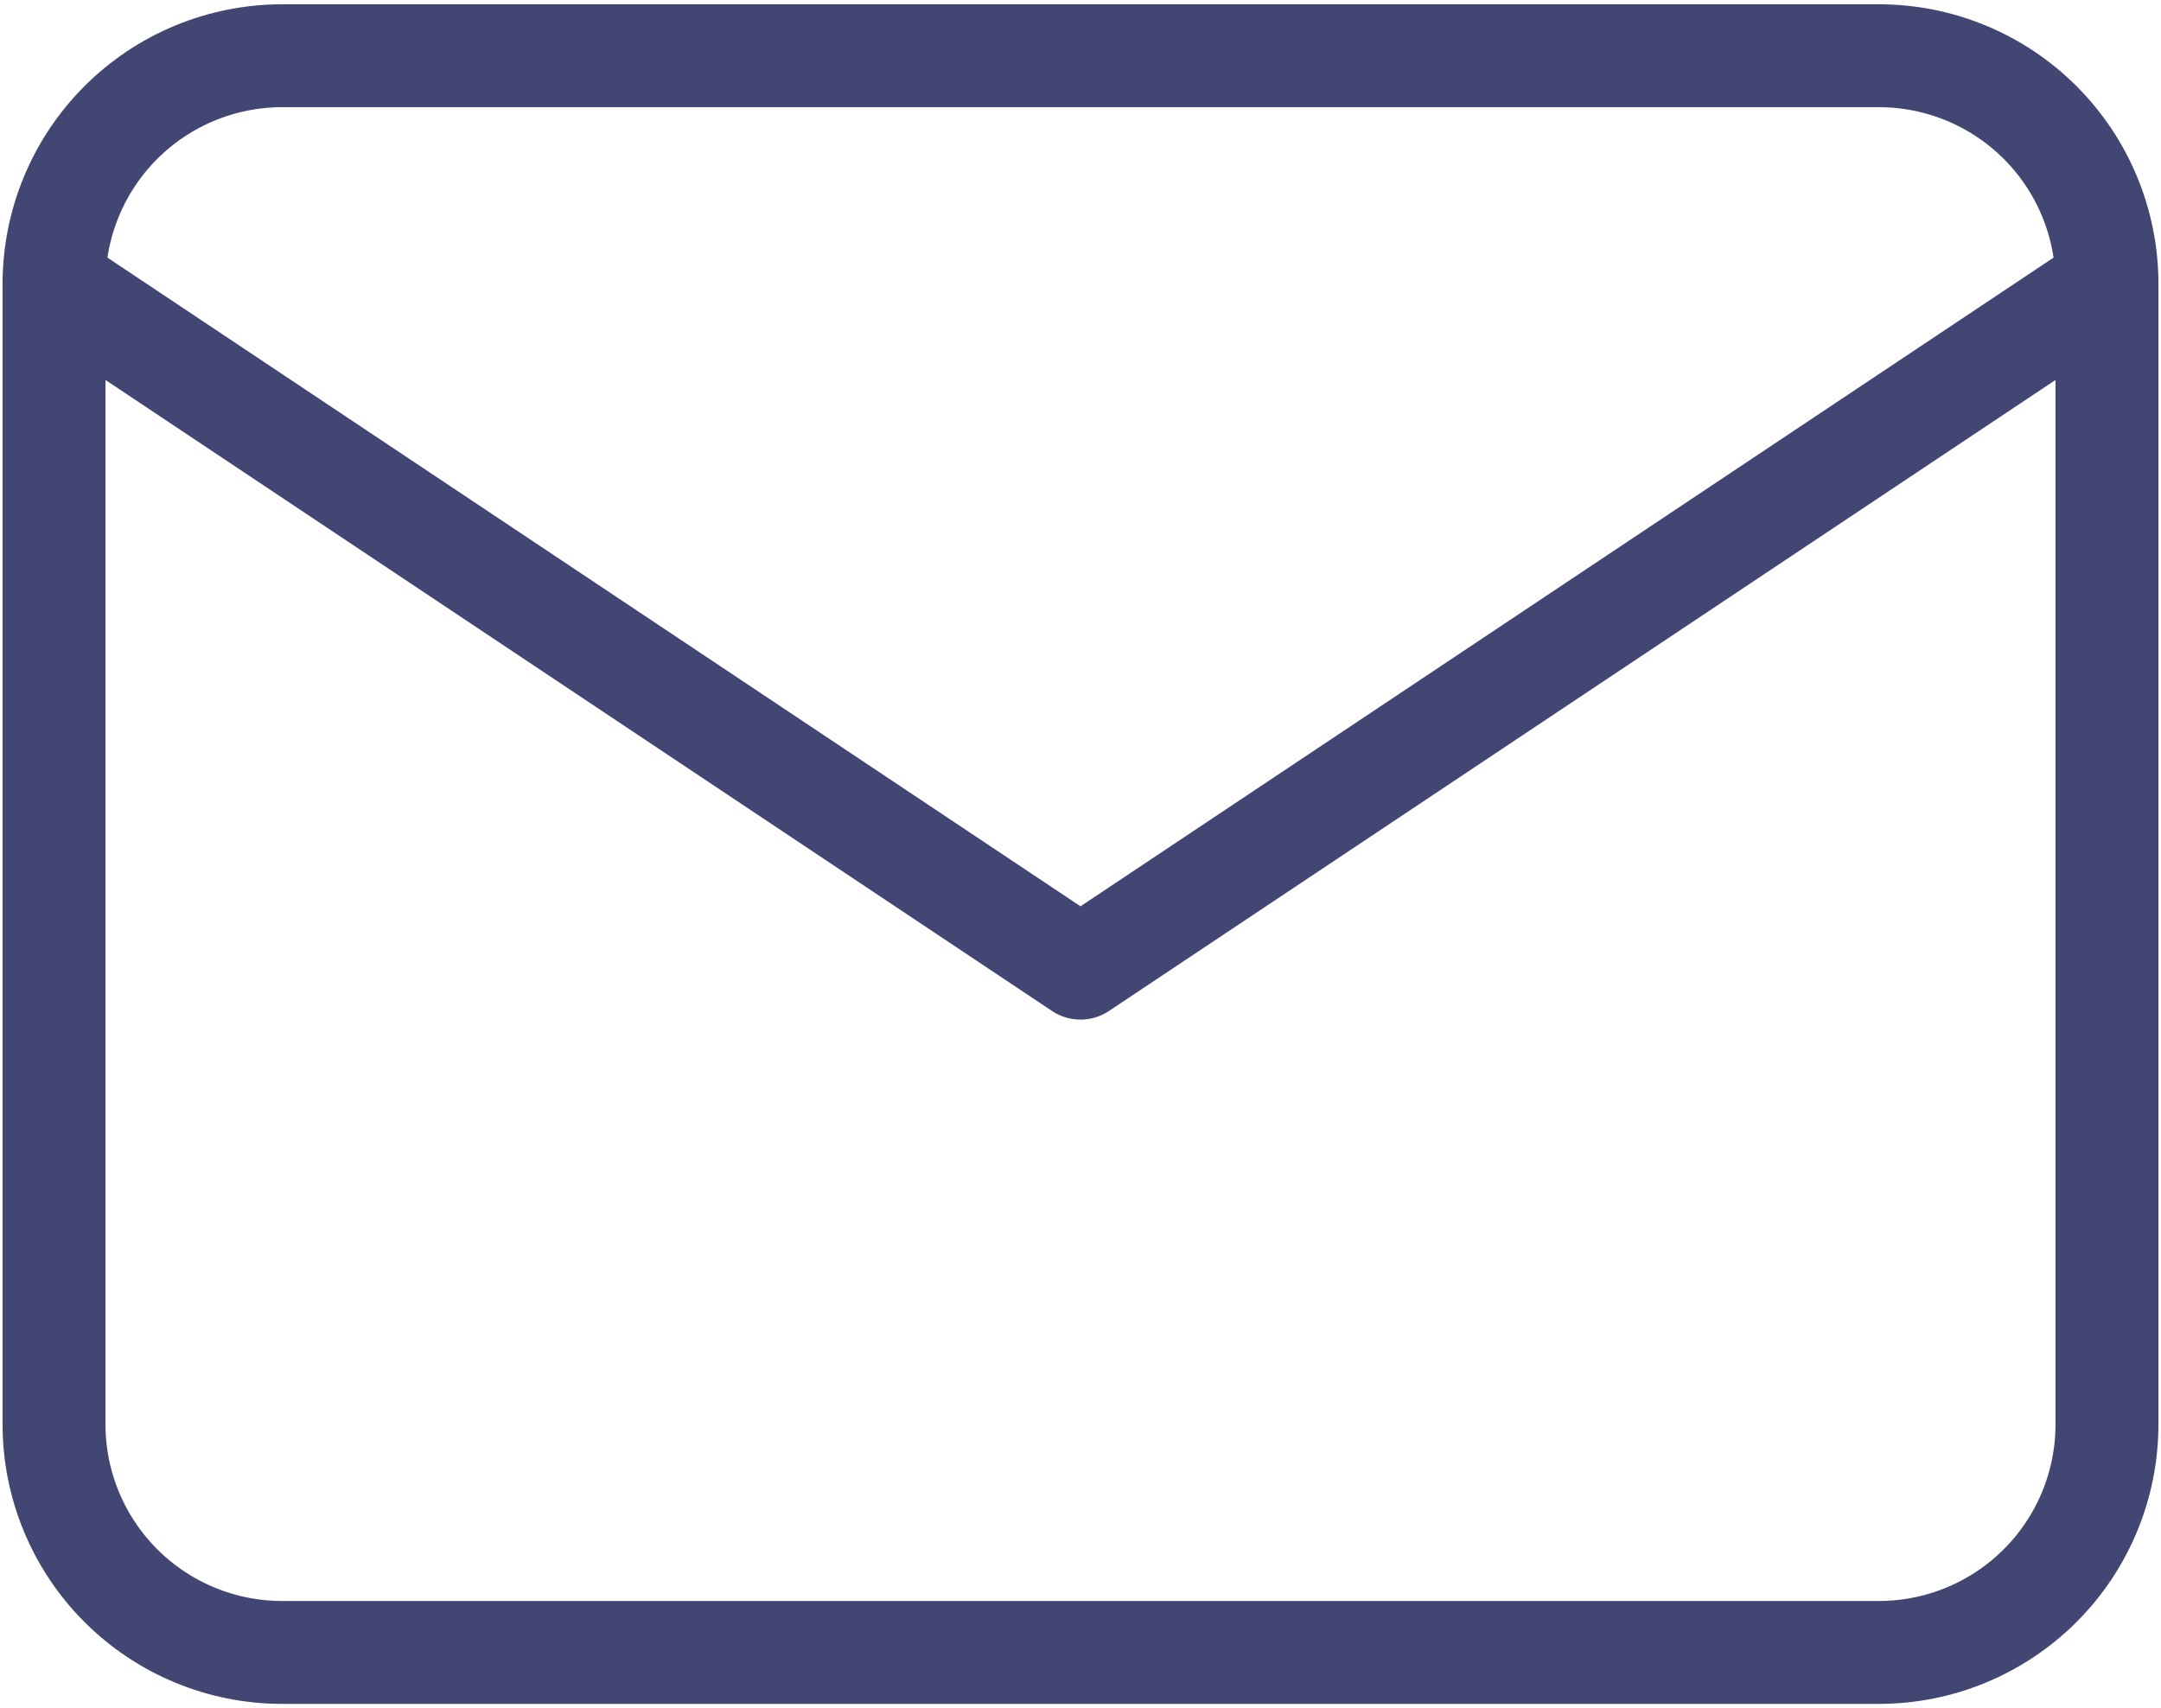
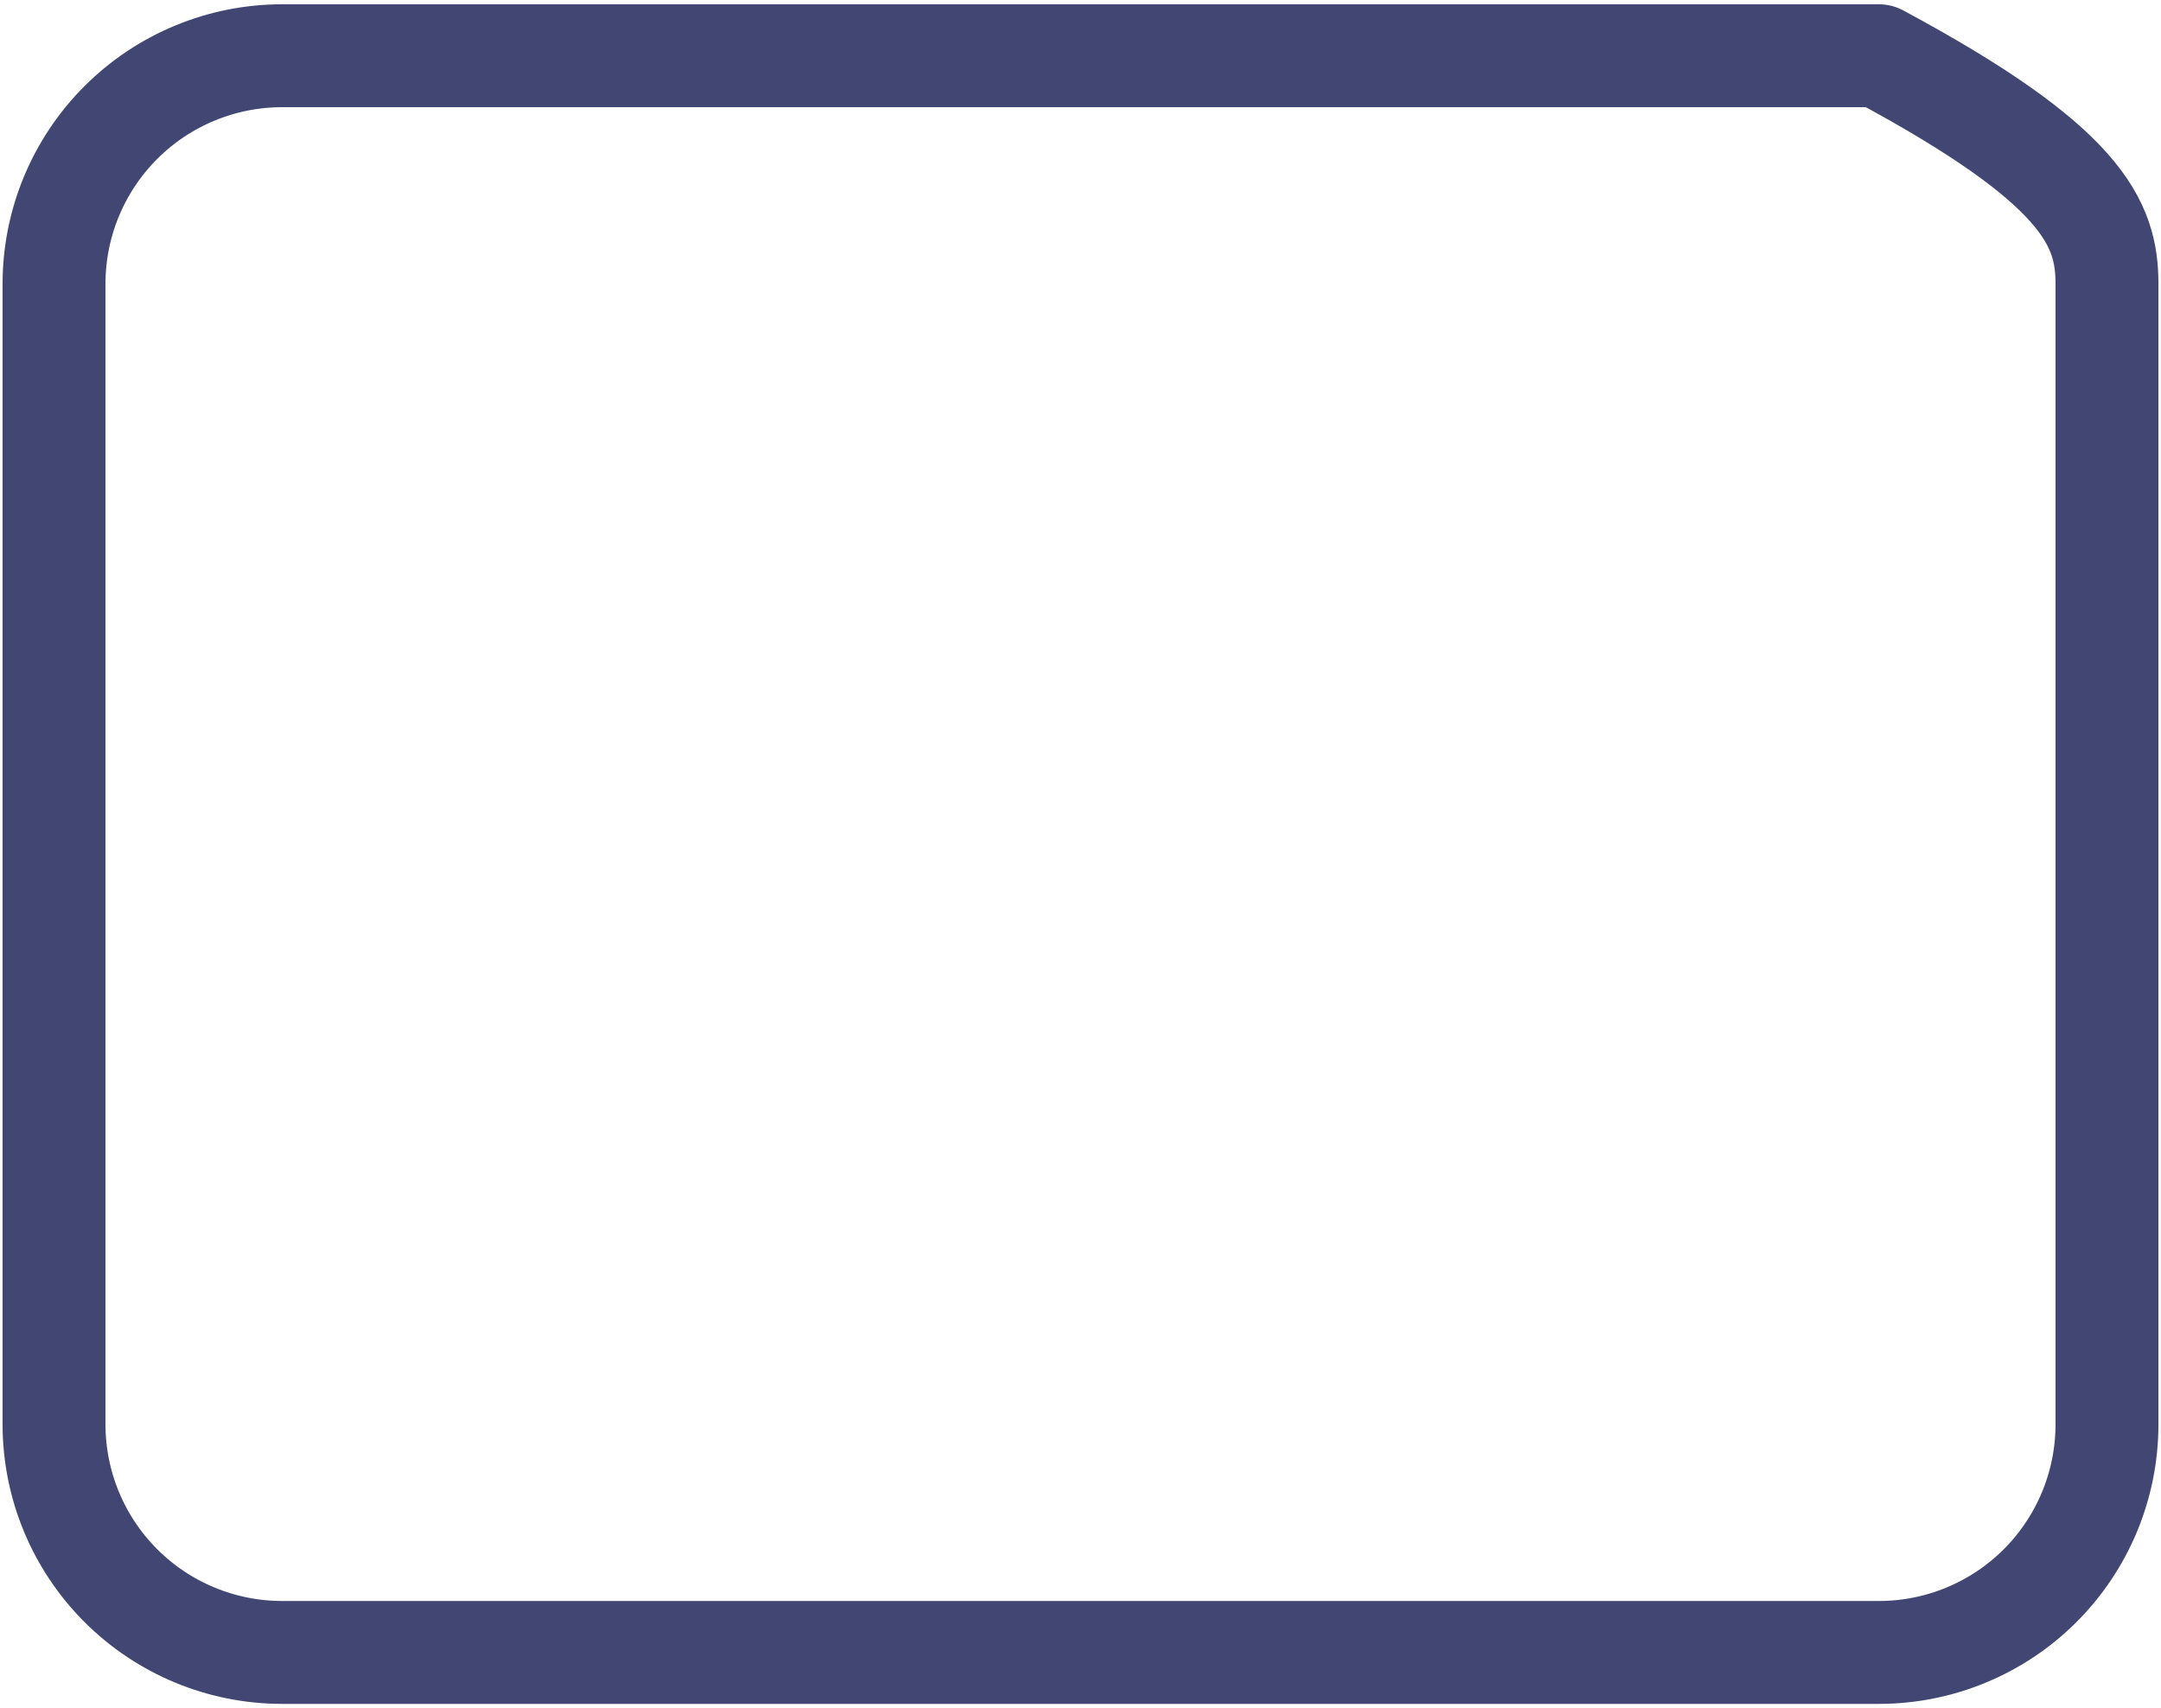
<svg xmlns="http://www.w3.org/2000/svg" width="105" height="83" viewBox="0 0 105 83" fill="none">
-   <path d="M2.625 13.792C2.625 10.852 3.793 8.033 5.871 5.955C7.95 3.876 10.769 2.708 13.708 2.708H91.292C94.231 2.708 97.05 3.876 99.129 5.955C101.207 8.033 102.375 10.852 102.375 13.792V69.208C102.375 72.148 101.207 74.967 99.129 77.045C97.05 79.124 94.231 80.292 91.292 80.292H13.708C10.769 80.292 7.95 79.124 5.871 77.045C3.793 74.967 2.625 72.148 2.625 69.208V13.792Z" stroke="#414772" stroke-width="5" stroke-linecap="round" stroke-linejoin="round" />
-   <path d="M2.625 13.792L52.5 47.042L102.375 13.792" stroke="#414772" stroke-width="5" stroke-linecap="round" stroke-linejoin="round" />
+   <path d="M2.625 13.792C2.625 10.852 3.793 8.033 5.871 5.955C7.95 3.876 10.769 2.708 13.708 2.708H91.292C101.207 8.033 102.375 10.852 102.375 13.792V69.208C102.375 72.148 101.207 74.967 99.129 77.045C97.05 79.124 94.231 80.292 91.292 80.292H13.708C10.769 80.292 7.95 79.124 5.871 77.045C3.793 74.967 2.625 72.148 2.625 69.208V13.792Z" stroke="#414772" stroke-width="5" stroke-linecap="round" stroke-linejoin="round" />
</svg>